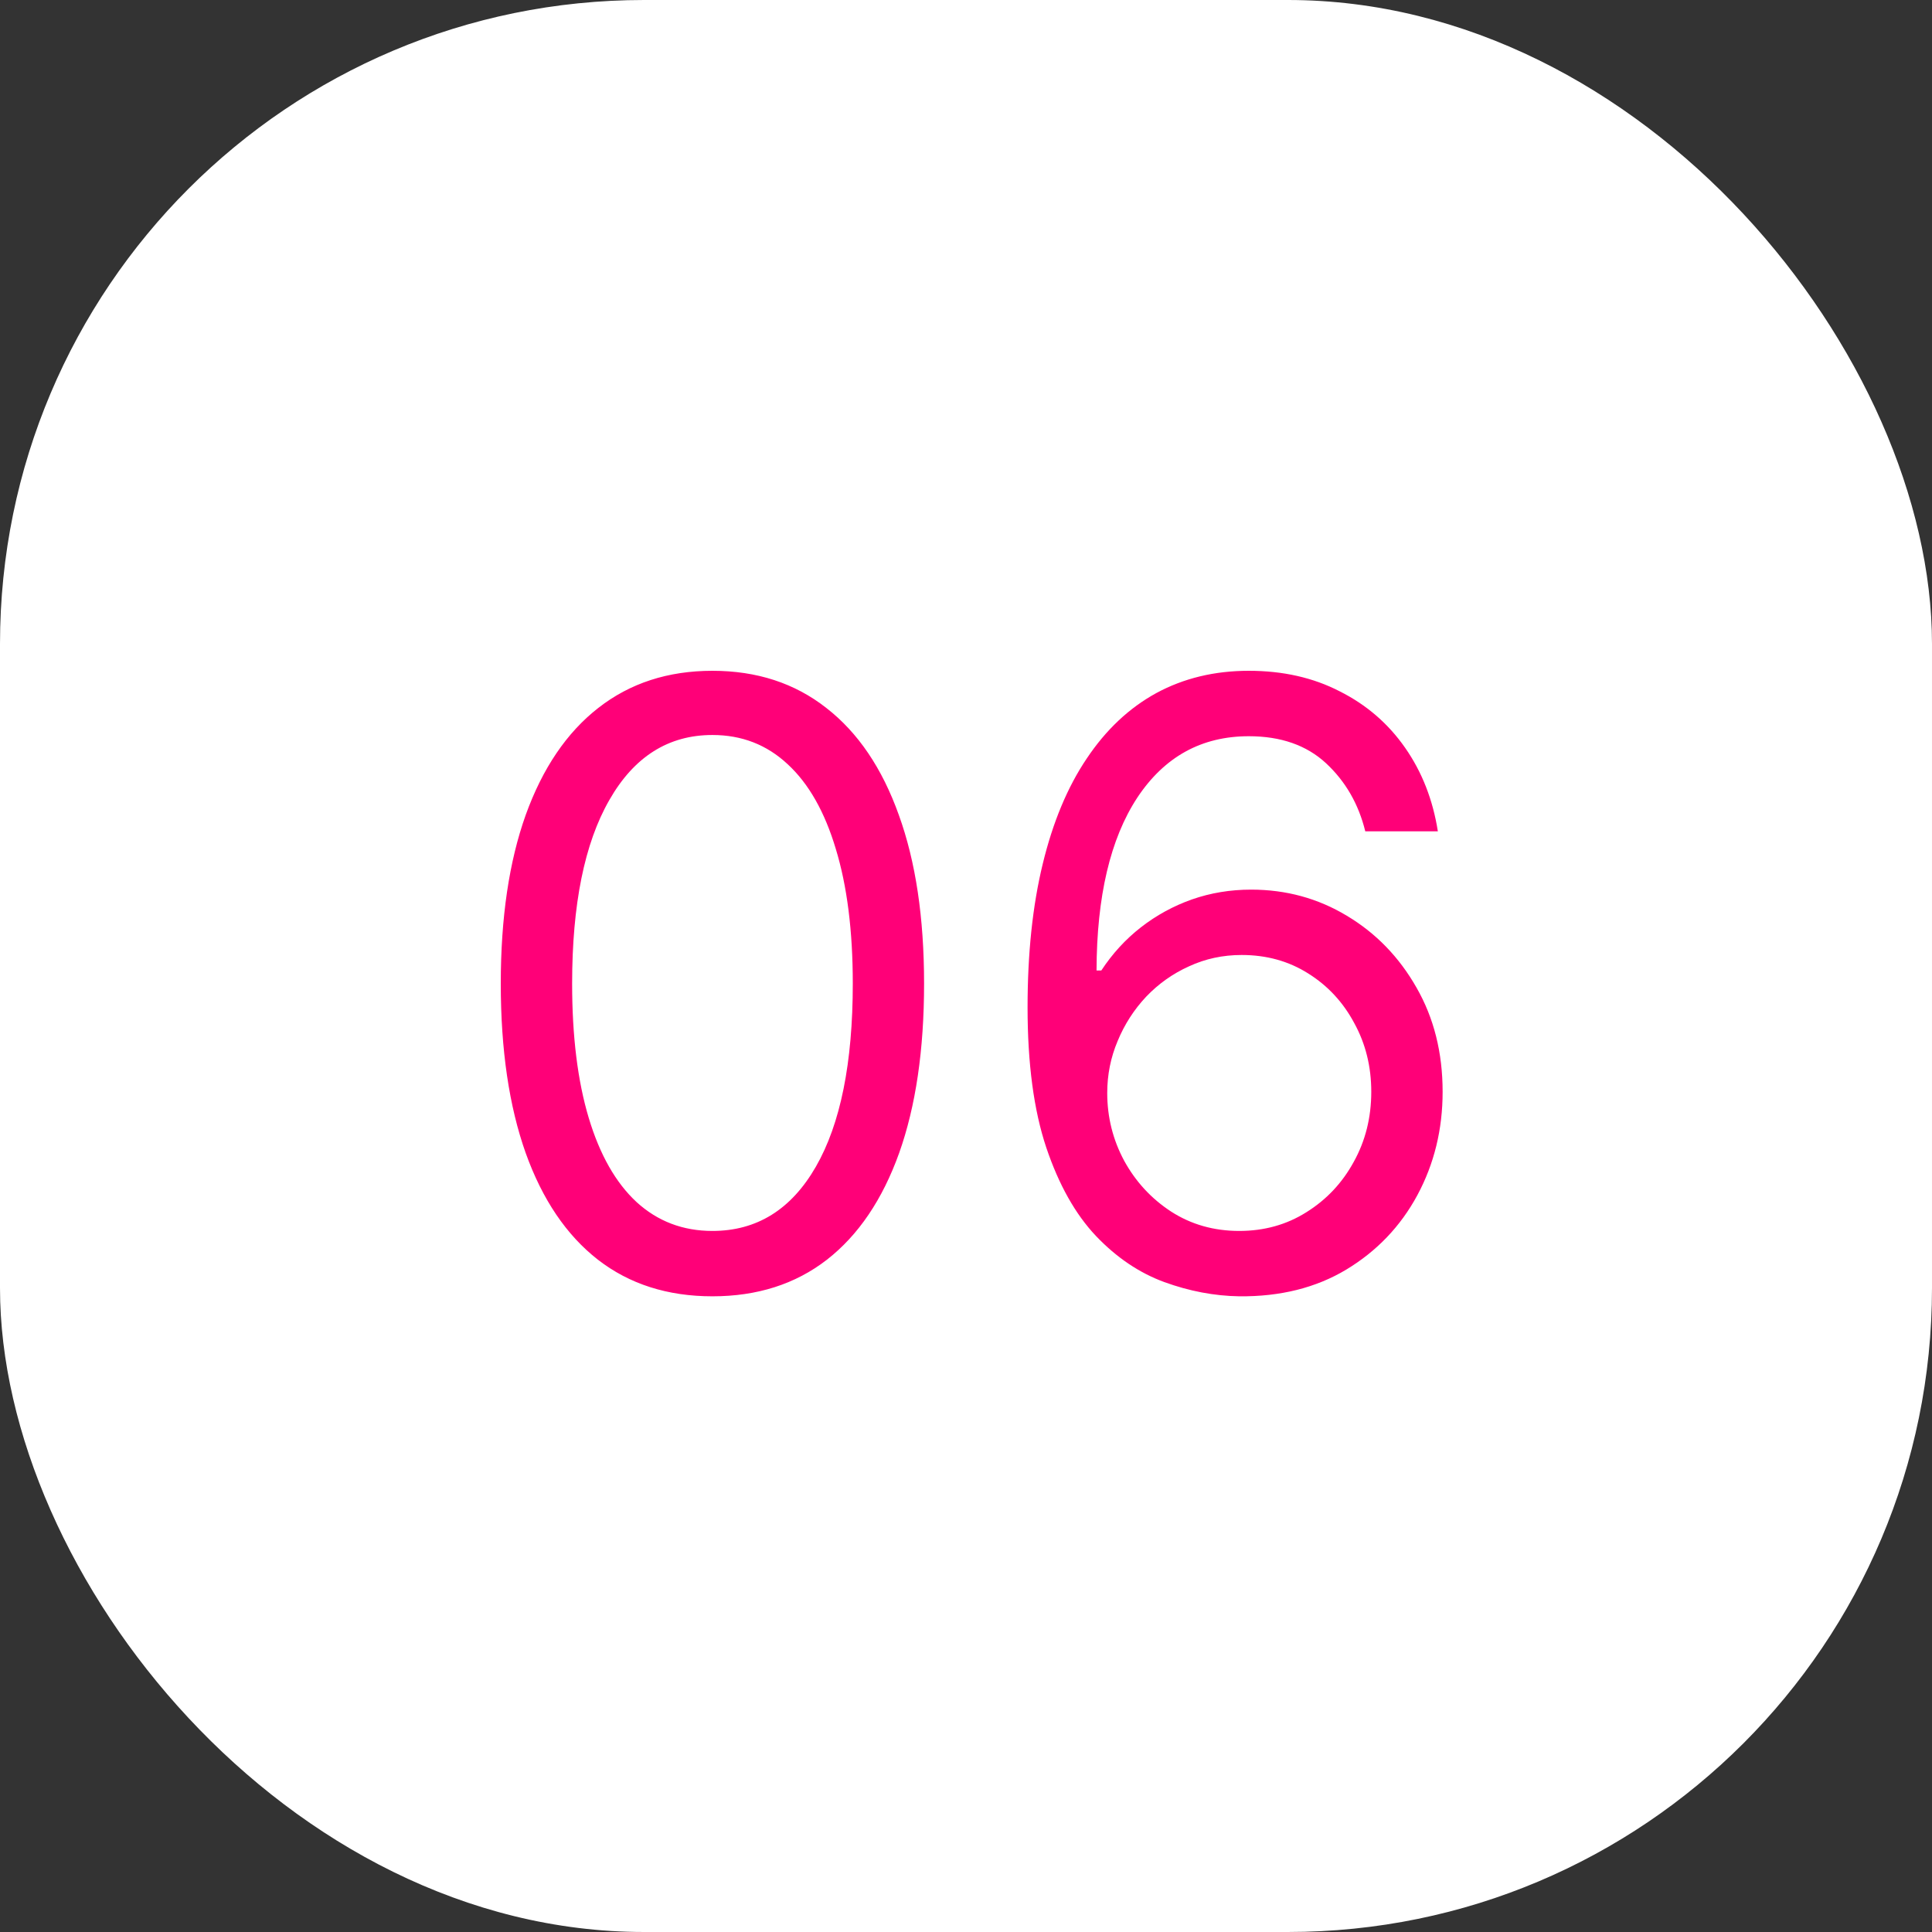
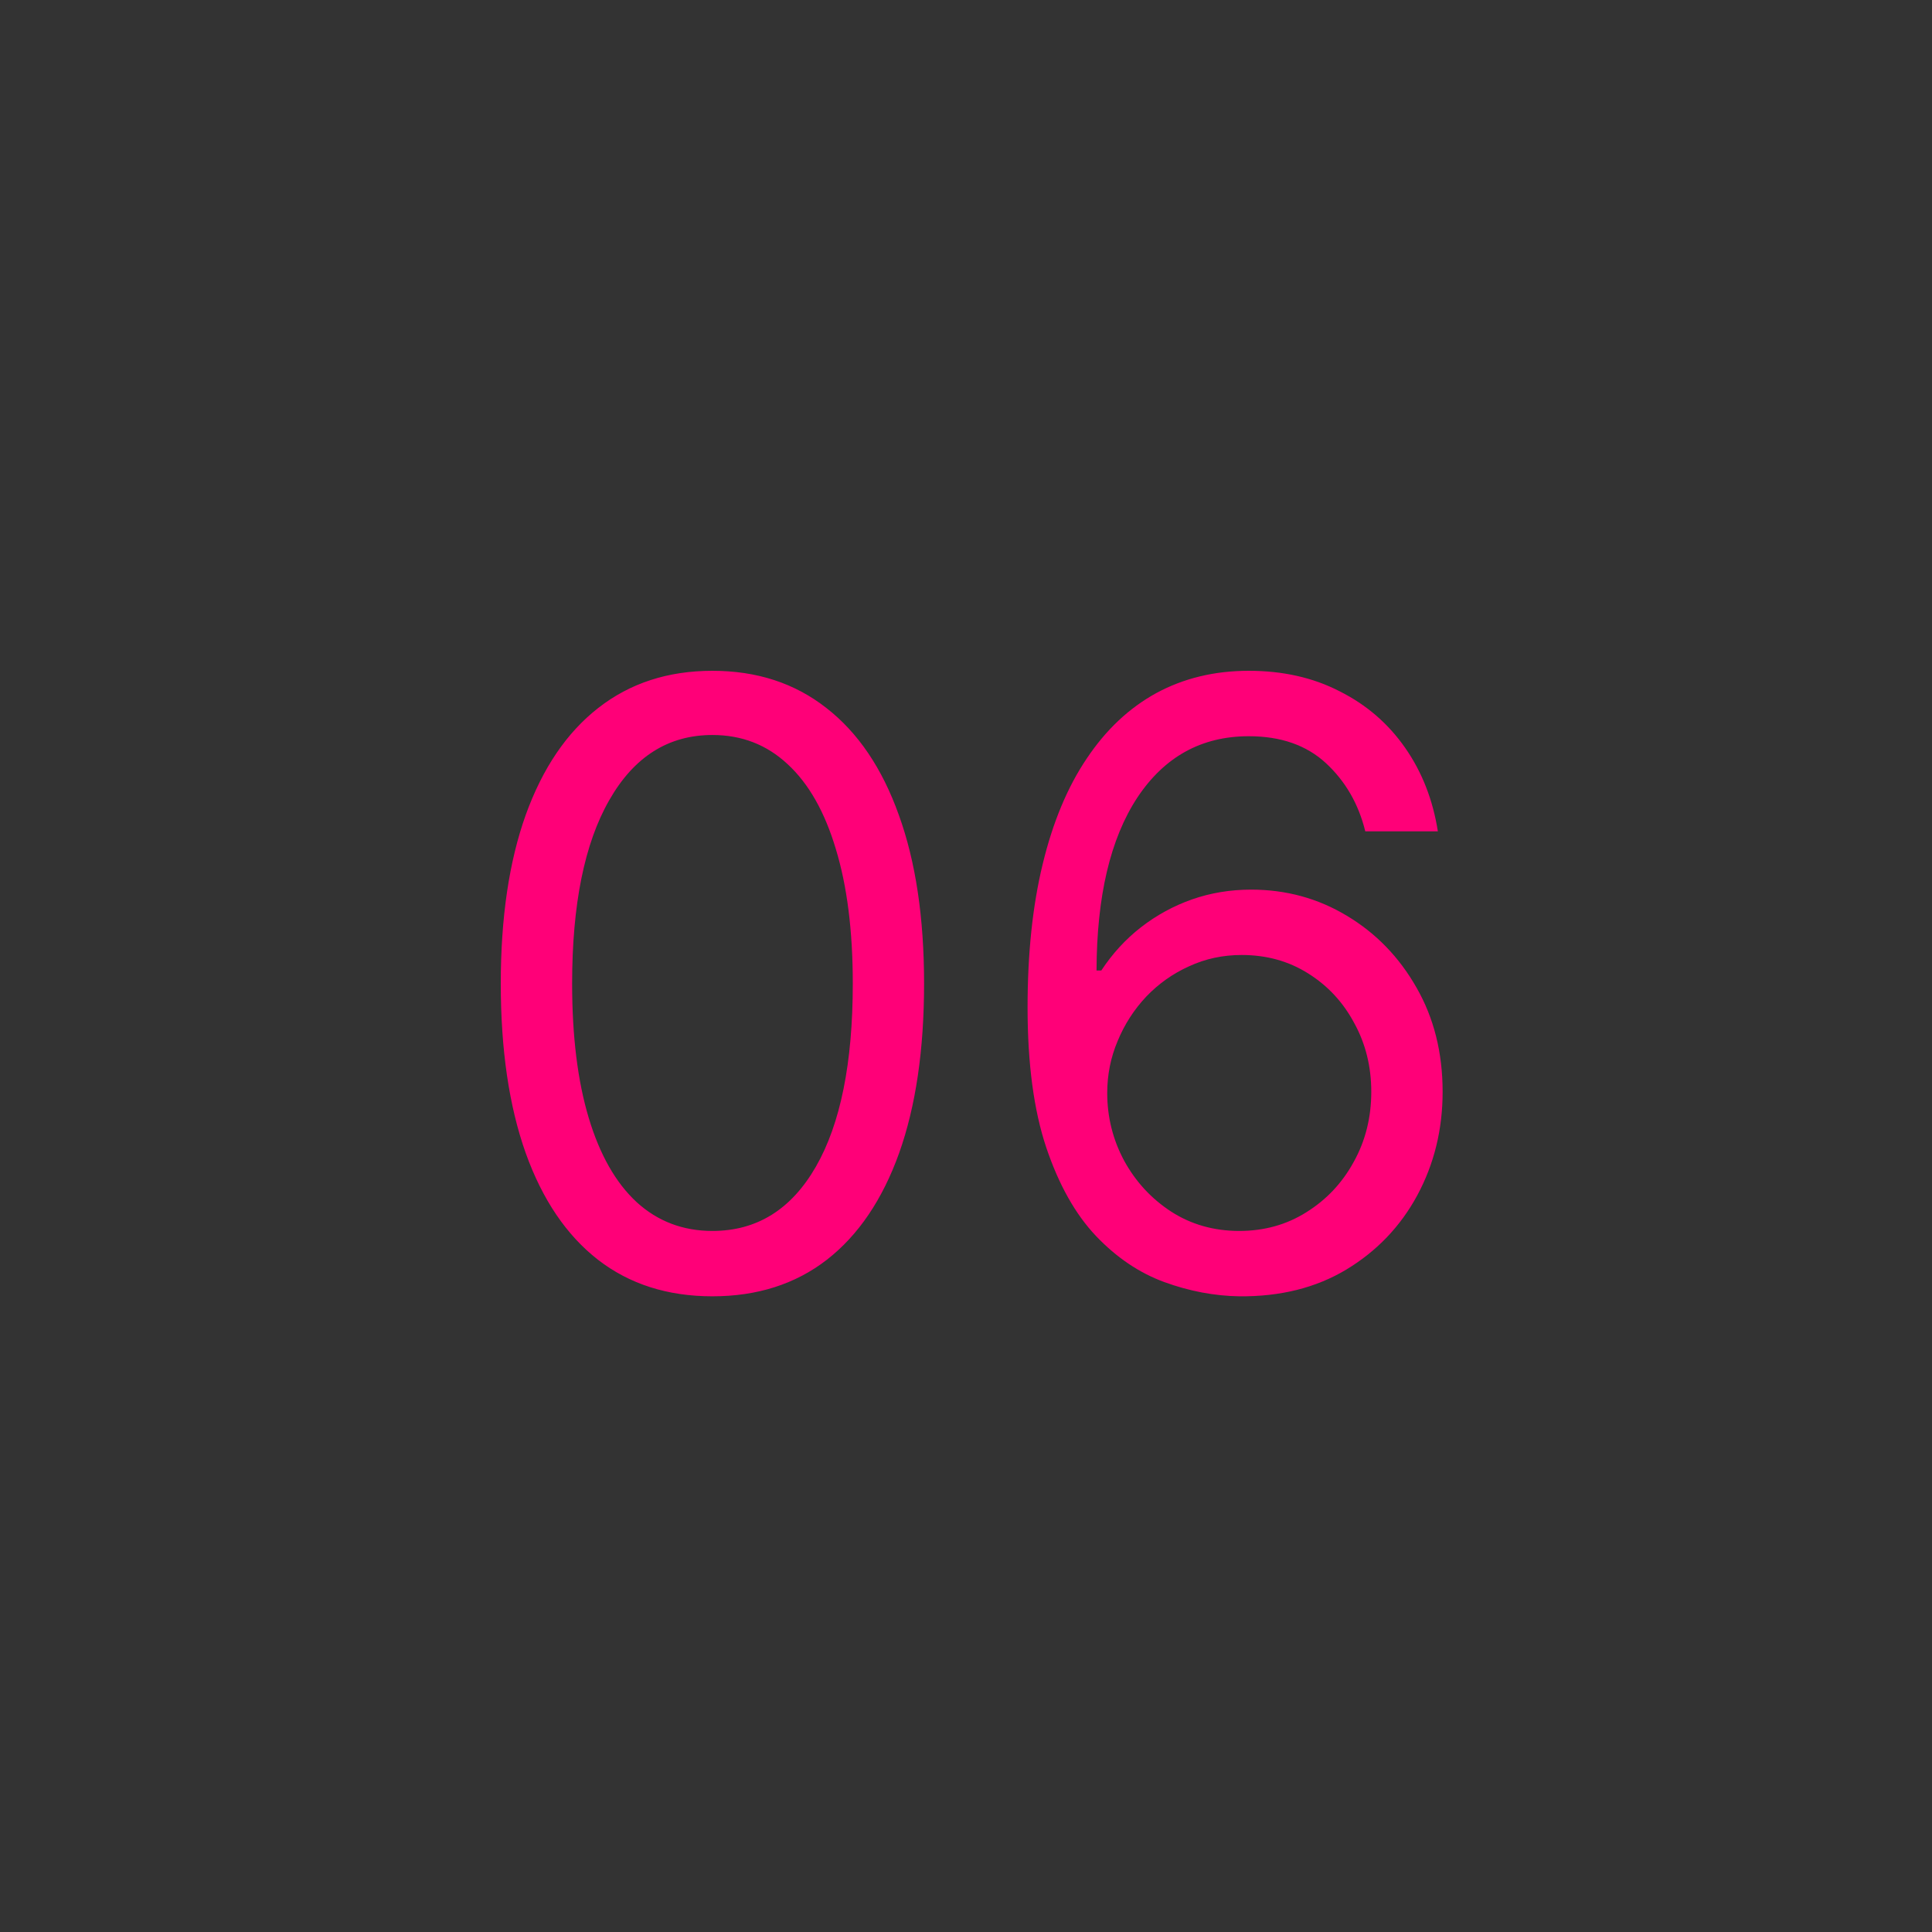
<svg xmlns="http://www.w3.org/2000/svg" width="30" height="30" viewBox="0 0 30 30" fill="none">
  <rect x="0" y="0" width="30" height="30" fill="#333333" stroke="none" />
-   <rect width="30" height="30" rx="10" fill="white" />
  <path d="M11.062 20.129C10.367 20.129 9.774 19.94 9.285 19.561C8.796 19.18 8.422 18.627 8.163 17.904C7.905 17.178 7.776 16.301 7.776 15.273C7.776 14.251 7.905 13.378 8.163 12.655C8.425 11.929 8.8 11.375 9.29 10.993C9.782 10.608 10.373 10.416 11.062 10.416C11.752 10.416 12.341 10.608 12.831 10.993C13.323 11.375 13.698 11.929 13.957 12.655C14.219 13.378 14.349 14.251 14.349 15.273C14.349 16.301 14.22 17.178 13.962 17.904C13.703 18.627 13.329 19.18 12.84 19.561C12.351 19.94 11.758 20.129 11.062 20.129ZM11.062 19.114C11.752 19.114 12.287 18.781 12.669 18.116C13.051 17.452 13.242 16.504 13.242 15.273C13.242 14.454 13.154 13.757 12.978 13.181C12.806 12.606 12.557 12.167 12.23 11.866C11.907 11.564 11.518 11.413 11.062 11.413C10.379 11.413 9.845 11.75 9.461 12.424C9.076 13.095 8.884 14.045 8.884 15.273C8.884 16.091 8.97 16.787 9.142 17.359C9.314 17.932 9.562 18.367 9.885 18.666C10.211 18.964 10.604 19.114 11.062 19.114ZM19.243 20.129C18.855 20.123 18.467 20.049 18.079 19.908C17.692 19.766 17.338 19.528 17.018 19.192C16.698 18.854 16.441 18.396 16.247 17.821C16.053 17.242 15.956 16.516 15.956 15.642C15.956 14.805 16.034 14.063 16.191 13.417C16.348 12.768 16.576 12.221 16.875 11.778C17.173 11.332 17.533 10.993 17.955 10.762C18.38 10.532 18.858 10.416 19.391 10.416C19.92 10.416 20.391 10.522 20.803 10.735C21.219 10.944 21.557 11.236 21.819 11.612C22.081 11.987 22.25 12.42 22.327 12.909H21.2C21.096 12.484 20.892 12.132 20.591 11.852C20.289 11.572 19.889 11.432 19.391 11.432C18.658 11.432 18.081 11.75 17.659 12.387C17.241 13.024 17.03 13.919 17.027 15.07H17.101C17.273 14.808 17.478 14.585 17.715 14.4C17.955 14.213 18.22 14.068 18.509 13.966C18.798 13.865 19.104 13.814 19.428 13.814C19.969 13.814 20.465 13.949 20.914 14.22C21.363 14.488 21.724 14.859 21.994 15.333C22.265 15.804 22.401 16.344 22.401 16.953C22.401 17.538 22.27 18.073 22.008 18.56C21.747 19.043 21.379 19.428 20.905 19.714C20.434 19.997 19.88 20.135 19.243 20.129ZM19.243 19.114C19.631 19.114 19.979 19.017 20.286 18.823C20.597 18.629 20.842 18.369 21.02 18.043C21.202 17.716 21.293 17.353 21.293 16.953C21.293 16.562 21.205 16.207 21.029 15.887C20.857 15.564 20.619 15.307 20.314 15.116C20.012 14.925 19.668 14.829 19.28 14.829C18.988 14.829 18.715 14.888 18.463 15.005C18.21 15.119 17.989 15.276 17.798 15.476C17.61 15.676 17.462 15.905 17.355 16.164C17.247 16.419 17.193 16.688 17.193 16.972C17.193 17.347 17.281 17.698 17.456 18.024C17.635 18.35 17.878 18.613 18.186 18.814C18.497 19.014 18.849 19.114 19.243 19.114Z" fill="#FF0078" />
</svg>